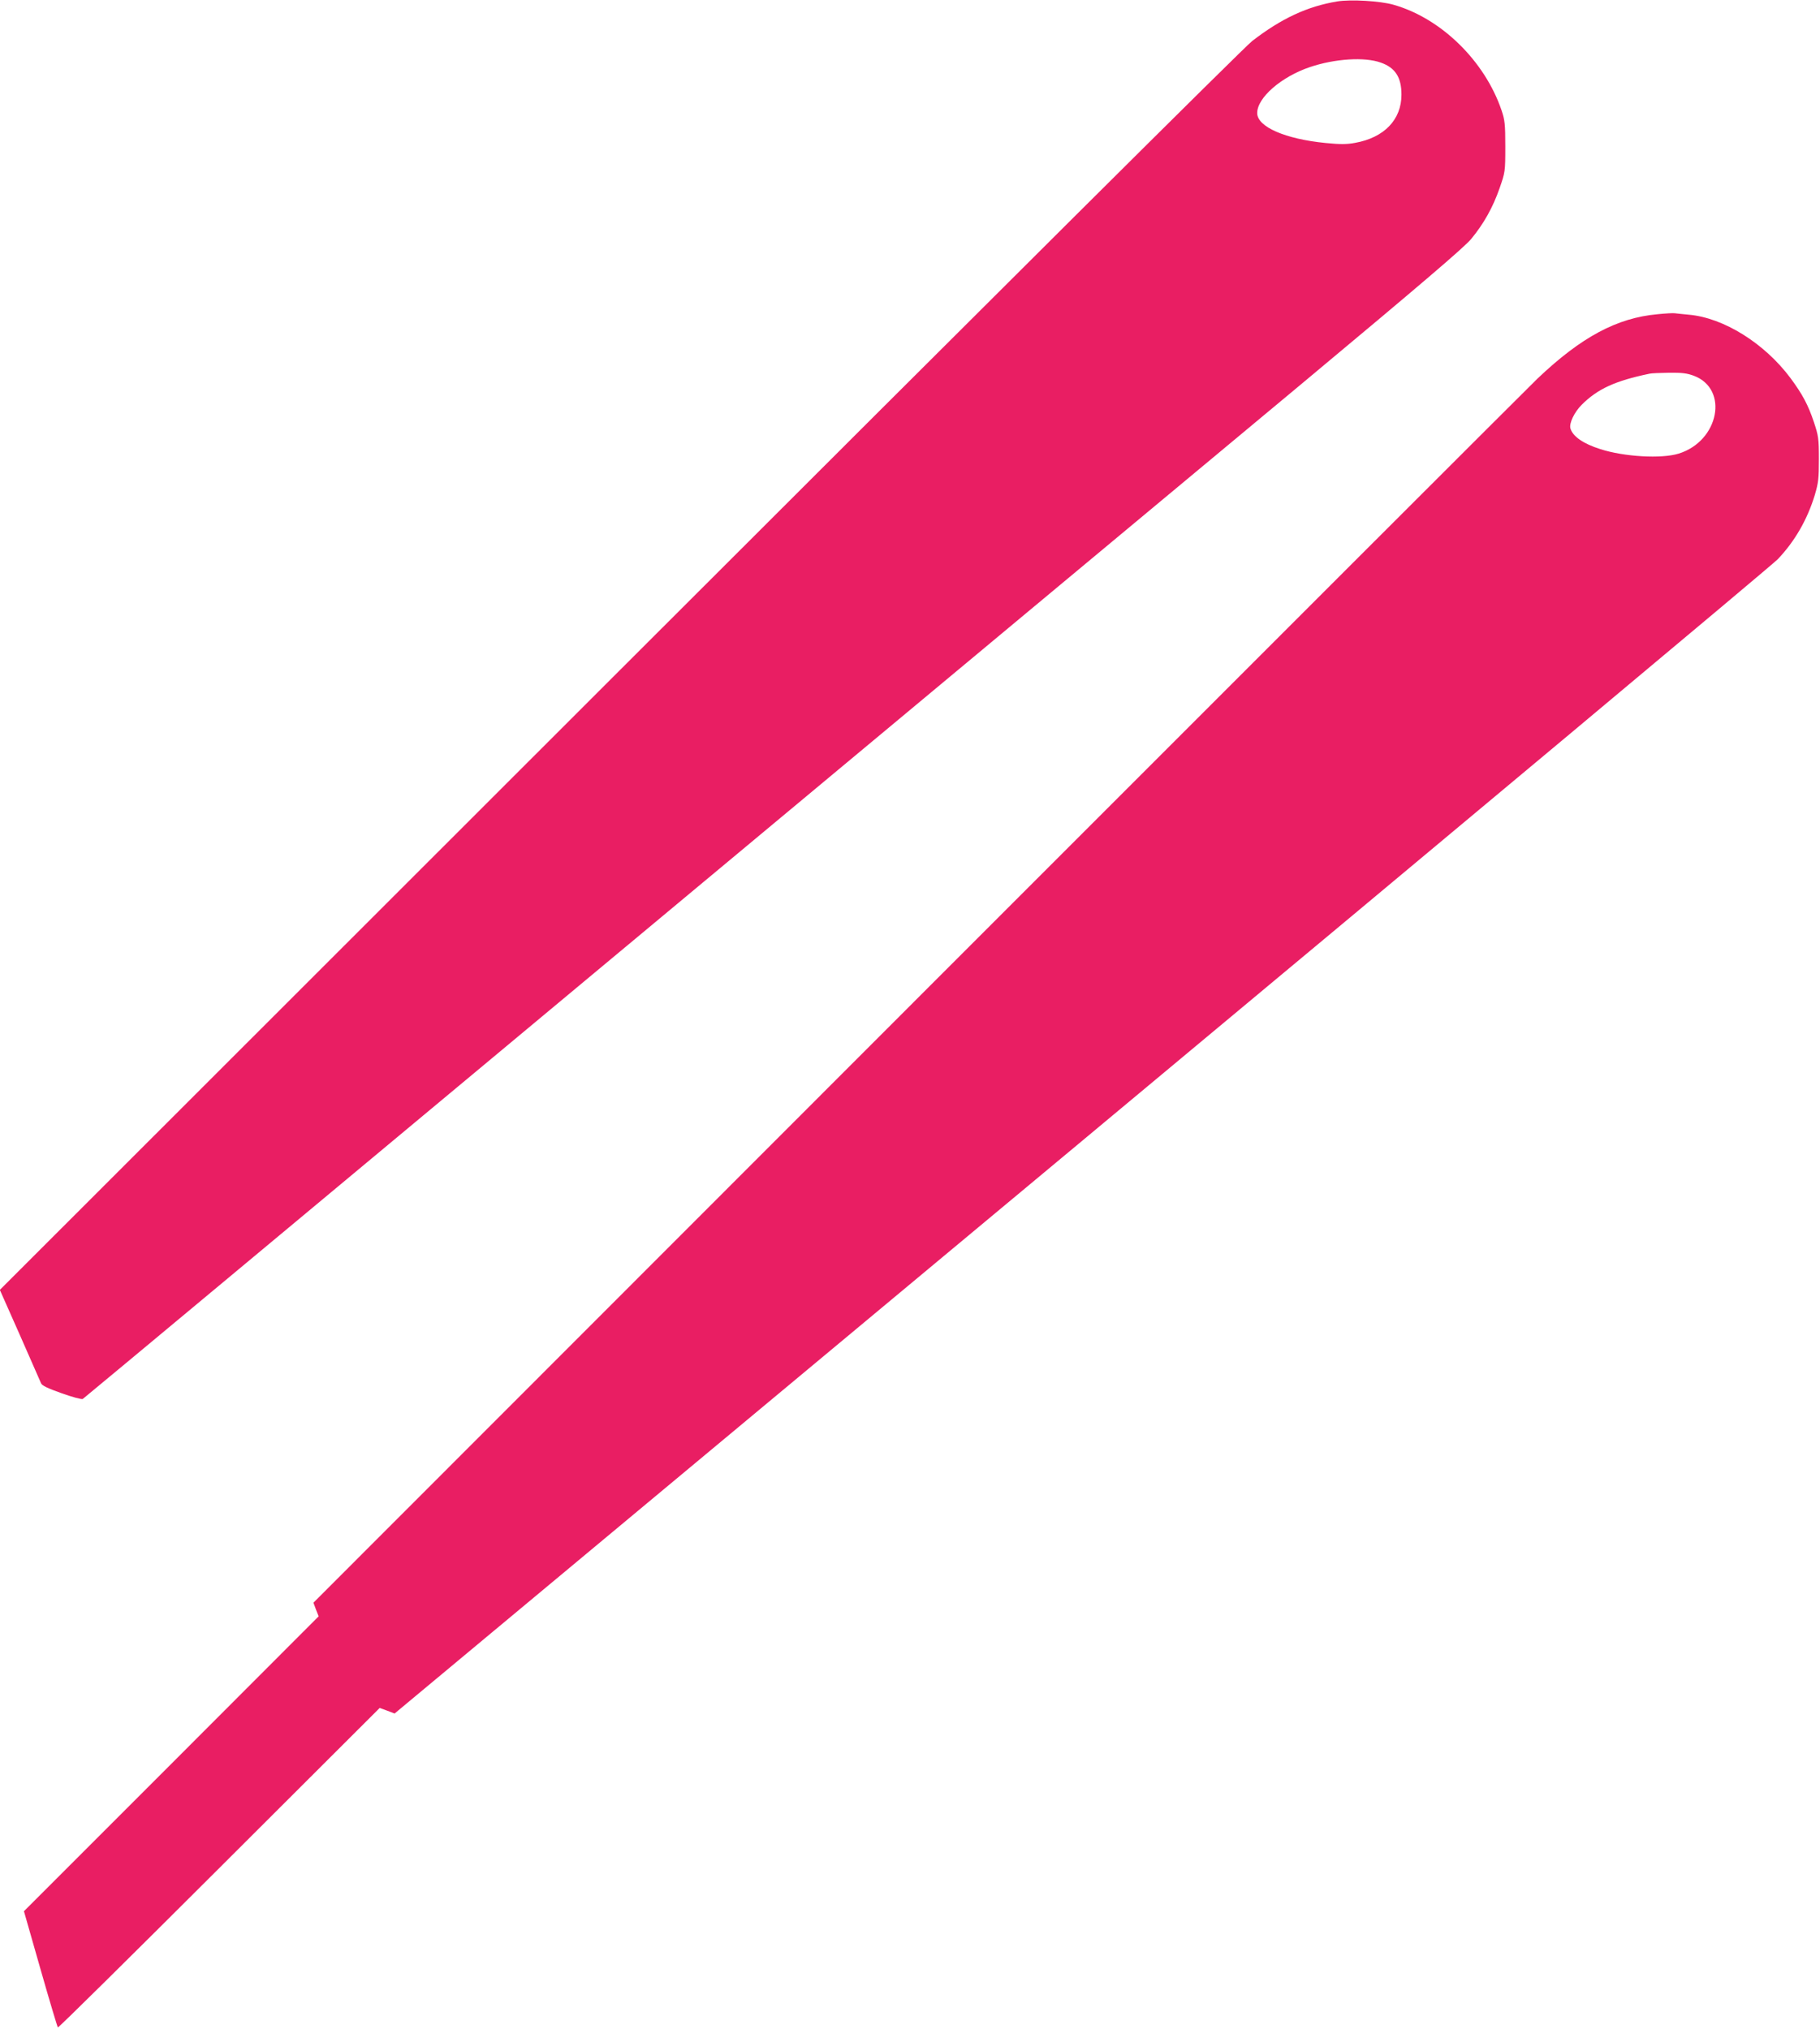
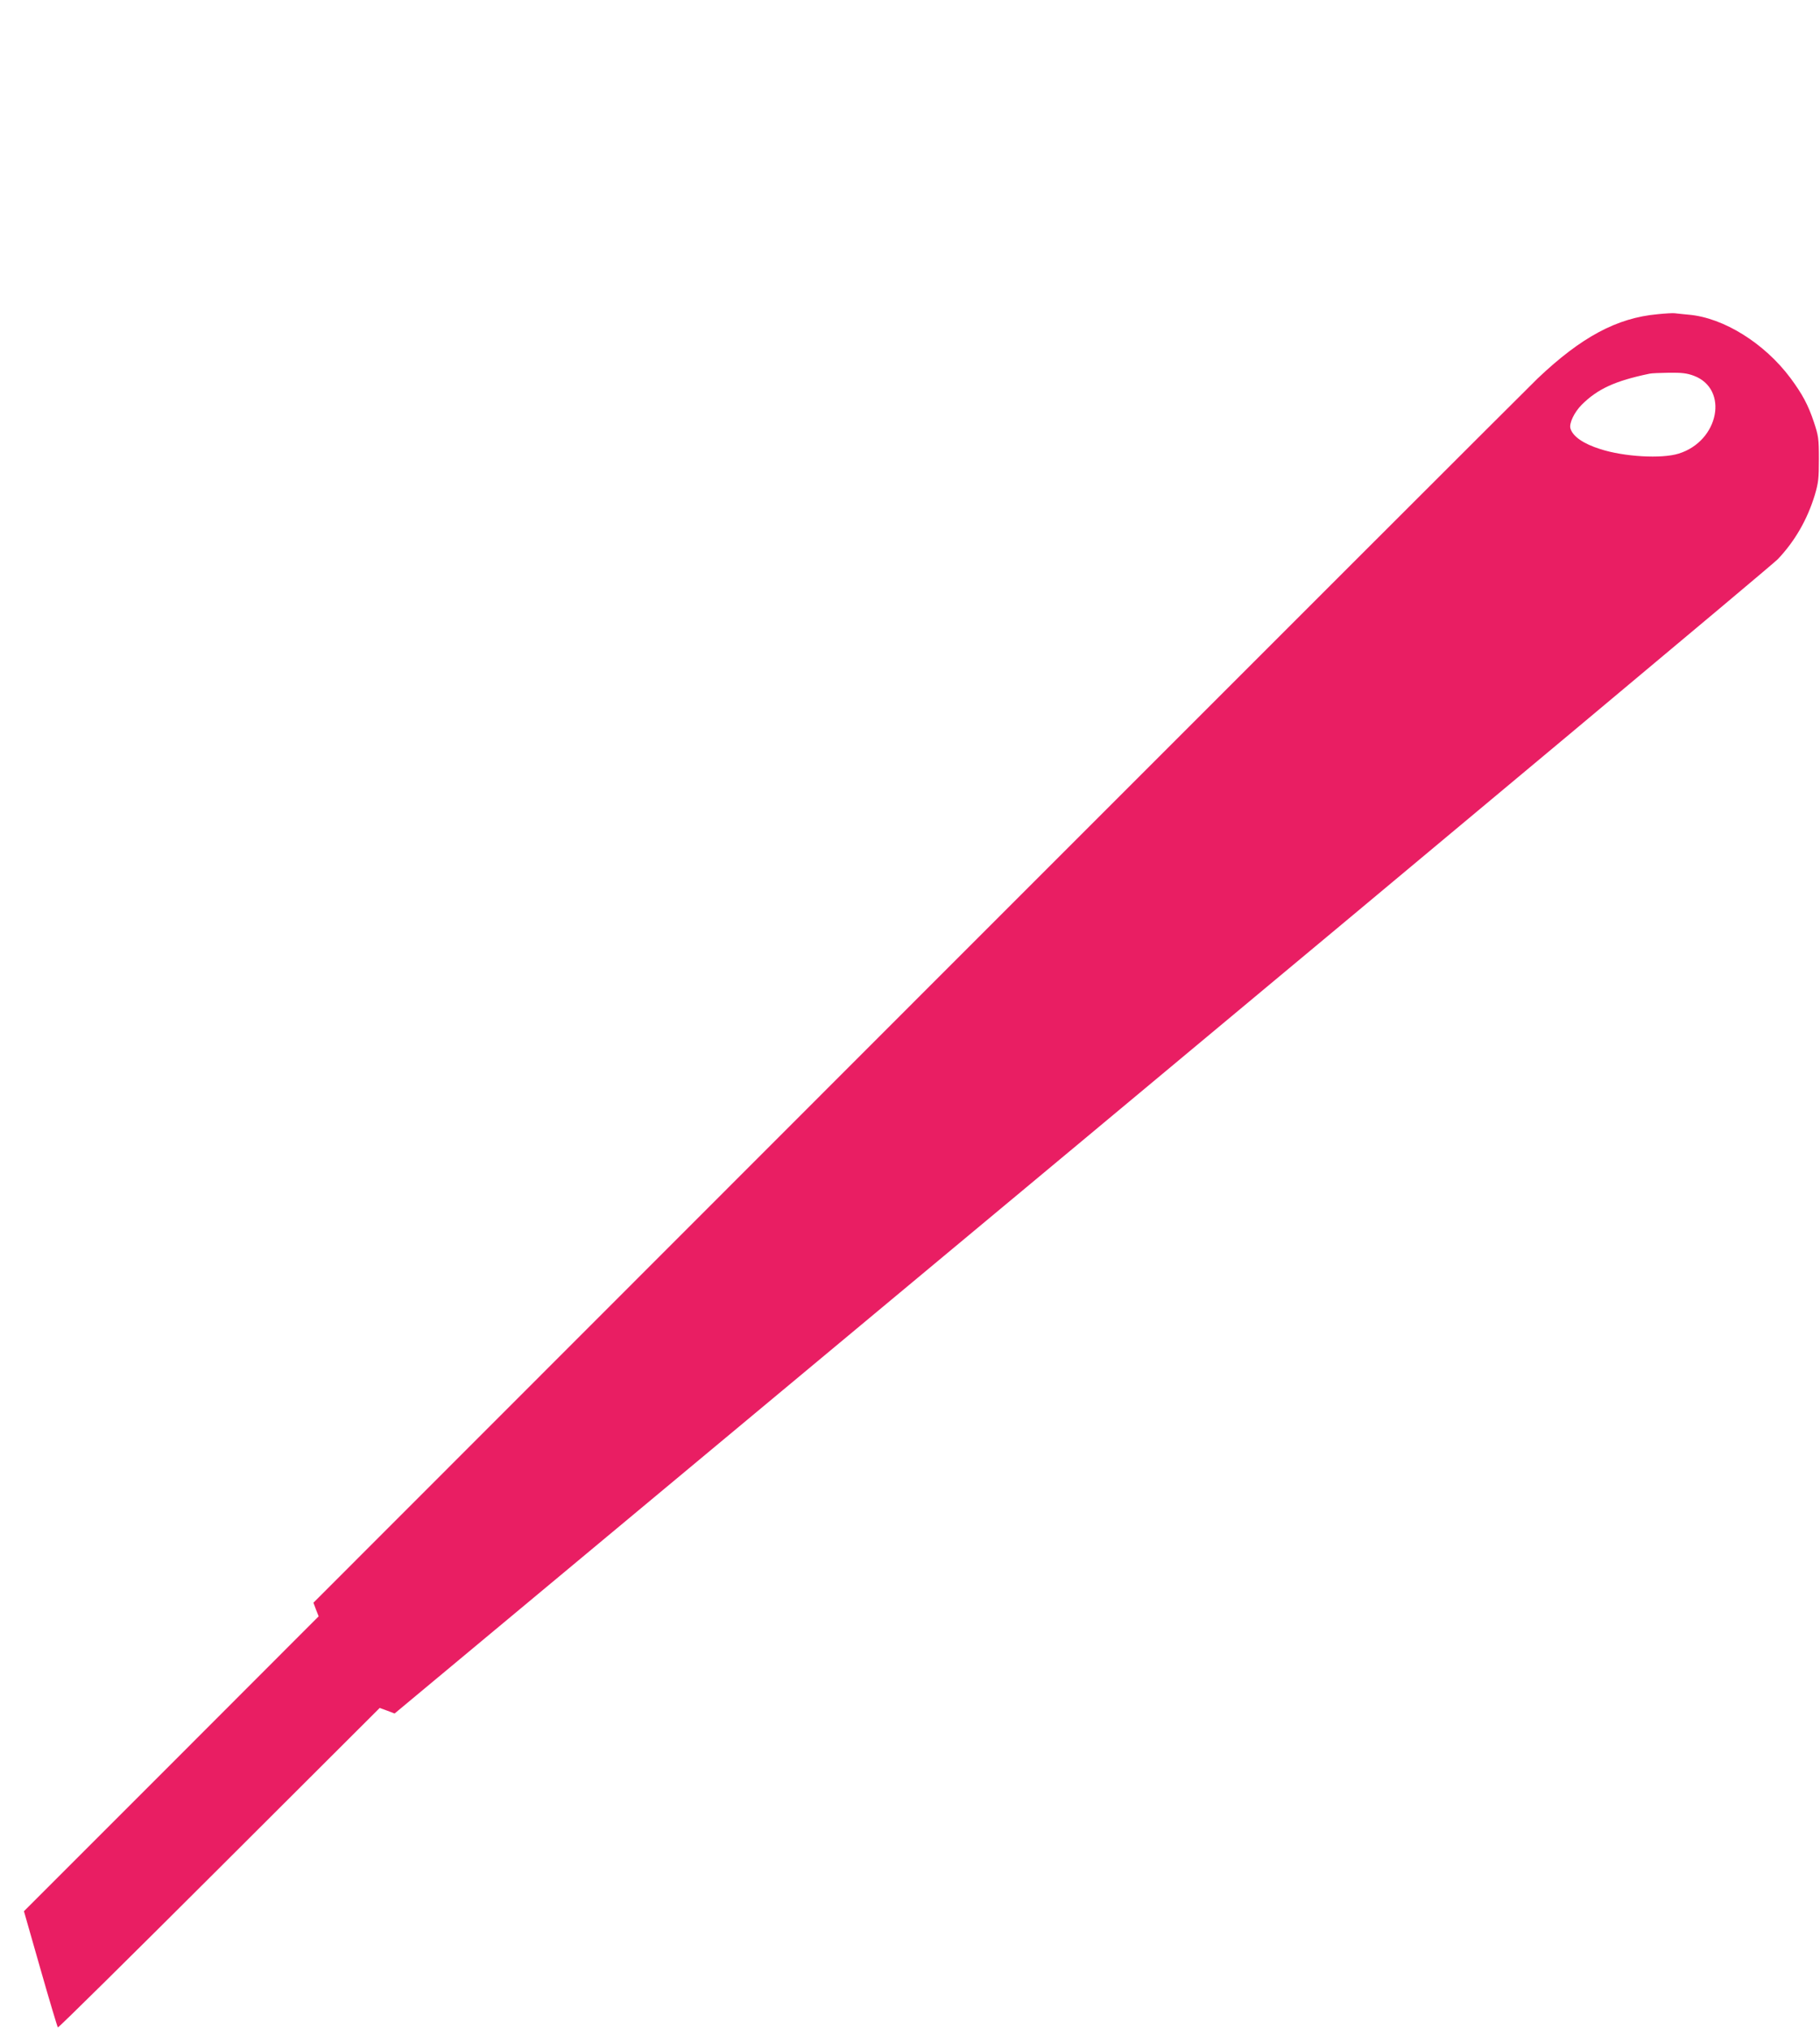
<svg xmlns="http://www.w3.org/2000/svg" version="1.0" width="1148pt" height="1280pt" viewBox="0 0 1148 1280" preserveAspectRatio="xMidYMid meet">
  <g transform="translate(0,1280) scale(0.1,-0.1)" fill="#e91e63" stroke="none">
-     <path d="M8435 12791 c-188 -31 -352 -107 -537 -250 -50 -39 -1625 -1606 -3991 -3971 l-3908 -3906 126 -284 c69 -157 129 -294 134 -305 6 -15 43 -32 130 -63 67 -24 127 -40 133 -36 7 4 1508 1255 3337 2779 1829 1524 3784 3152 4344 3618 765 638 1032 866 1077 920 79 96 136 197 179 320 35 101 36 104 36 262 0 143 -3 168 -24 230 -106 311 -381 580 -681 665 -83 24 -270 35 -355 21z m275 -386 c91 -32 130 -93 130 -202 0 -158 -109 -271 -292 -304 -53 -10 -95 -10 -186 -1 -255 25 -432 102 -432 189 0 97 152 229 333 290 157 53 345 65 447 28z" />
    <path d="M10455 10818 c-256 -23 -481 -144 -756 -405 -46 -44 -1803 -1800 -3903 -3901 l-3819 -3821 16 -43 17 -43 -929 -930 -930 -930 104 -364 c57 -200 107 -366 110 -369 3 -4 461 449 1018 1005 l1012 1010 47 -17 47 -18 4333 3609 c2383 1985 4359 3637 4392 3672 108 114 186 250 233 404 23 78 26 104 26 228 0 130 -3 147 -32 234 -36 108 -73 176 -147 276 -164 220 -422 381 -642 400 -37 4 -76 7 -87 9 -11 2 -60 -1 -110 -6z m229 -388 c223 -84 159 -412 -95 -491 -108 -34 -345 -20 -494 28 -108 34 -174 80 -189 130 -10 32 24 103 71 150 100 100 211 151 428 196 11 3 66 5 122 6 81 1 114 -3 157 -19z" />
  </g>
</svg>